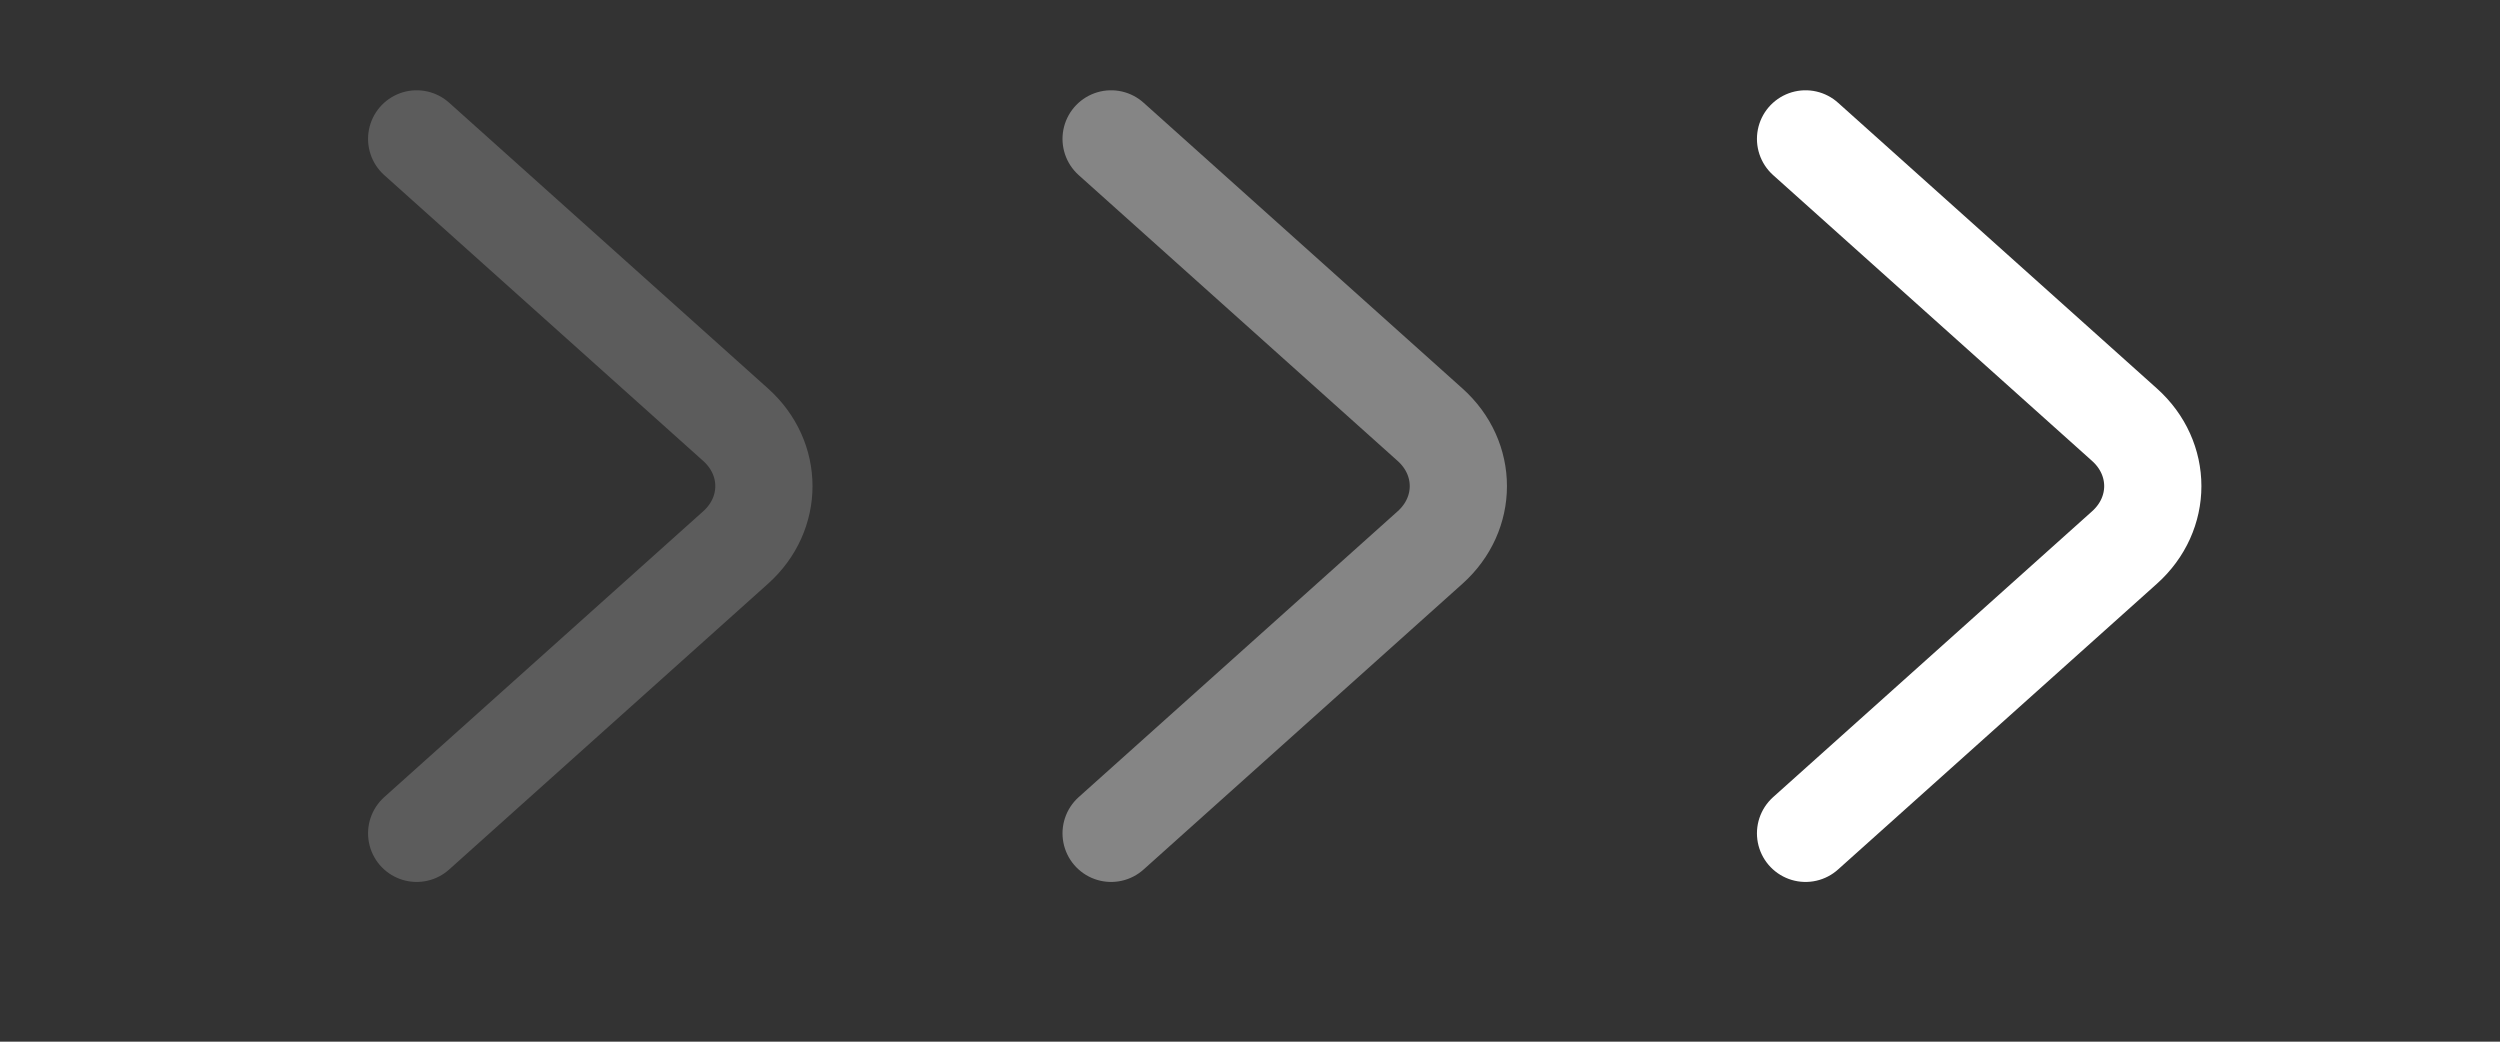
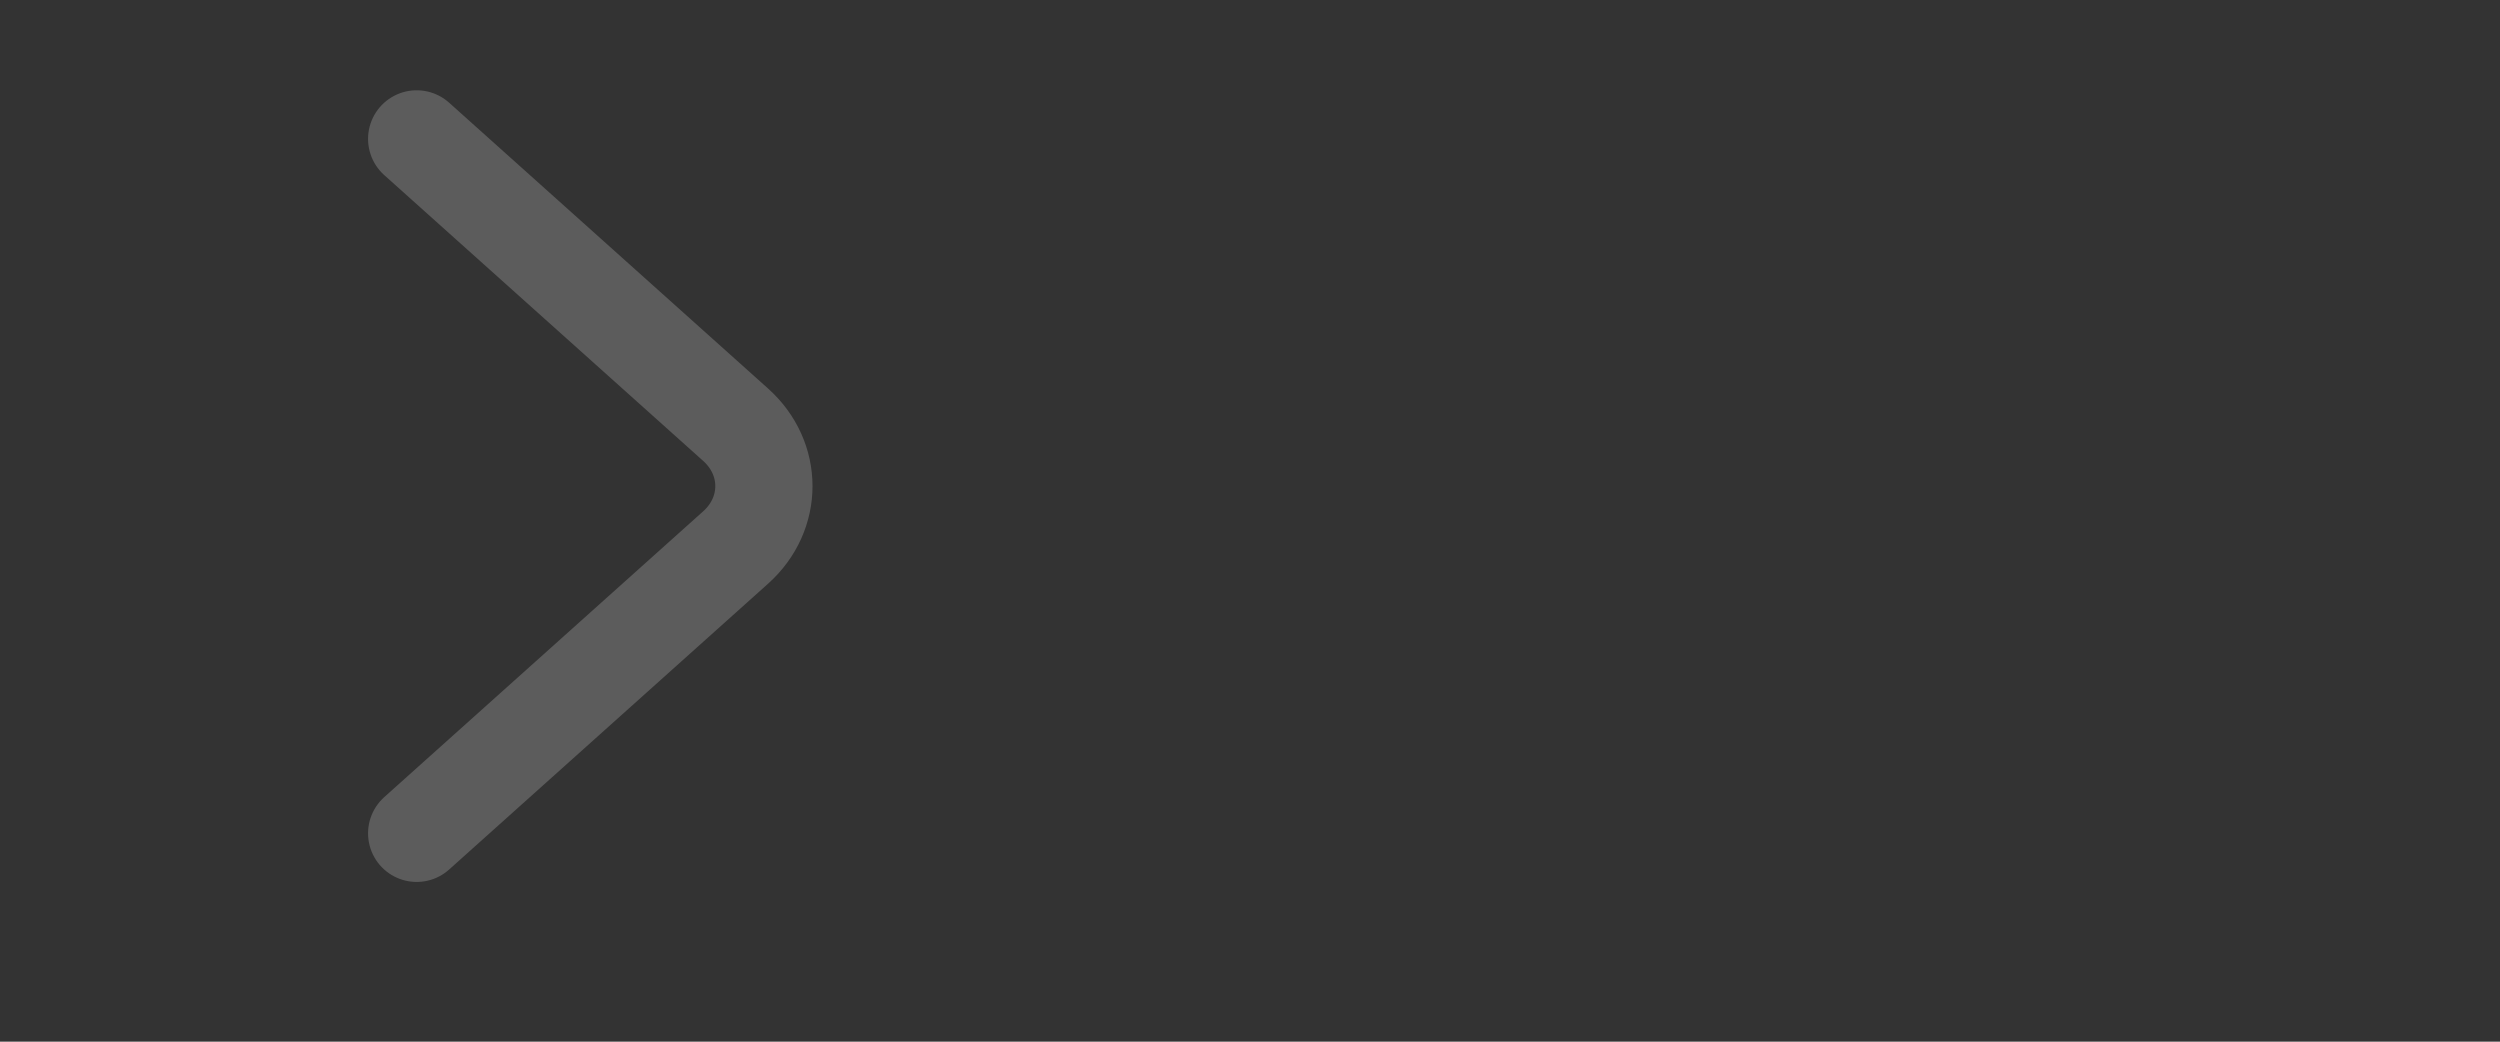
<svg xmlns="http://www.w3.org/2000/svg" width="36" height="15" viewBox="0 0 36 15" fill="none">
  <rect x="0" y="0" width="36" height="15" fill="#333333" stroke="none" />
  <path d="M6 2L10.593 6.116C11.136 6.602 11.136 7.398 10.593 7.884L6 12" stroke="white" stroke-opacity="0.2" stroke-width="1.4" stroke-miterlimit="10" stroke-linecap="round" stroke-linejoin="round" />
-   <path d="M16 2L20.593 6.116C21.136 6.602 21.136 7.398 20.593 7.884L16 12" stroke="white" stroke-opacity="0.4" stroke-width="1.4" stroke-miterlimit="10" stroke-linecap="round" stroke-linejoin="round" />
-   <path d="M26 2L30.593 6.116C31.136 6.602 31.136 7.398 30.593 7.884L26 12" stroke="white" stroke-width="1.4" stroke-miterlimit="10" stroke-linecap="round" stroke-linejoin="round" />
</svg>